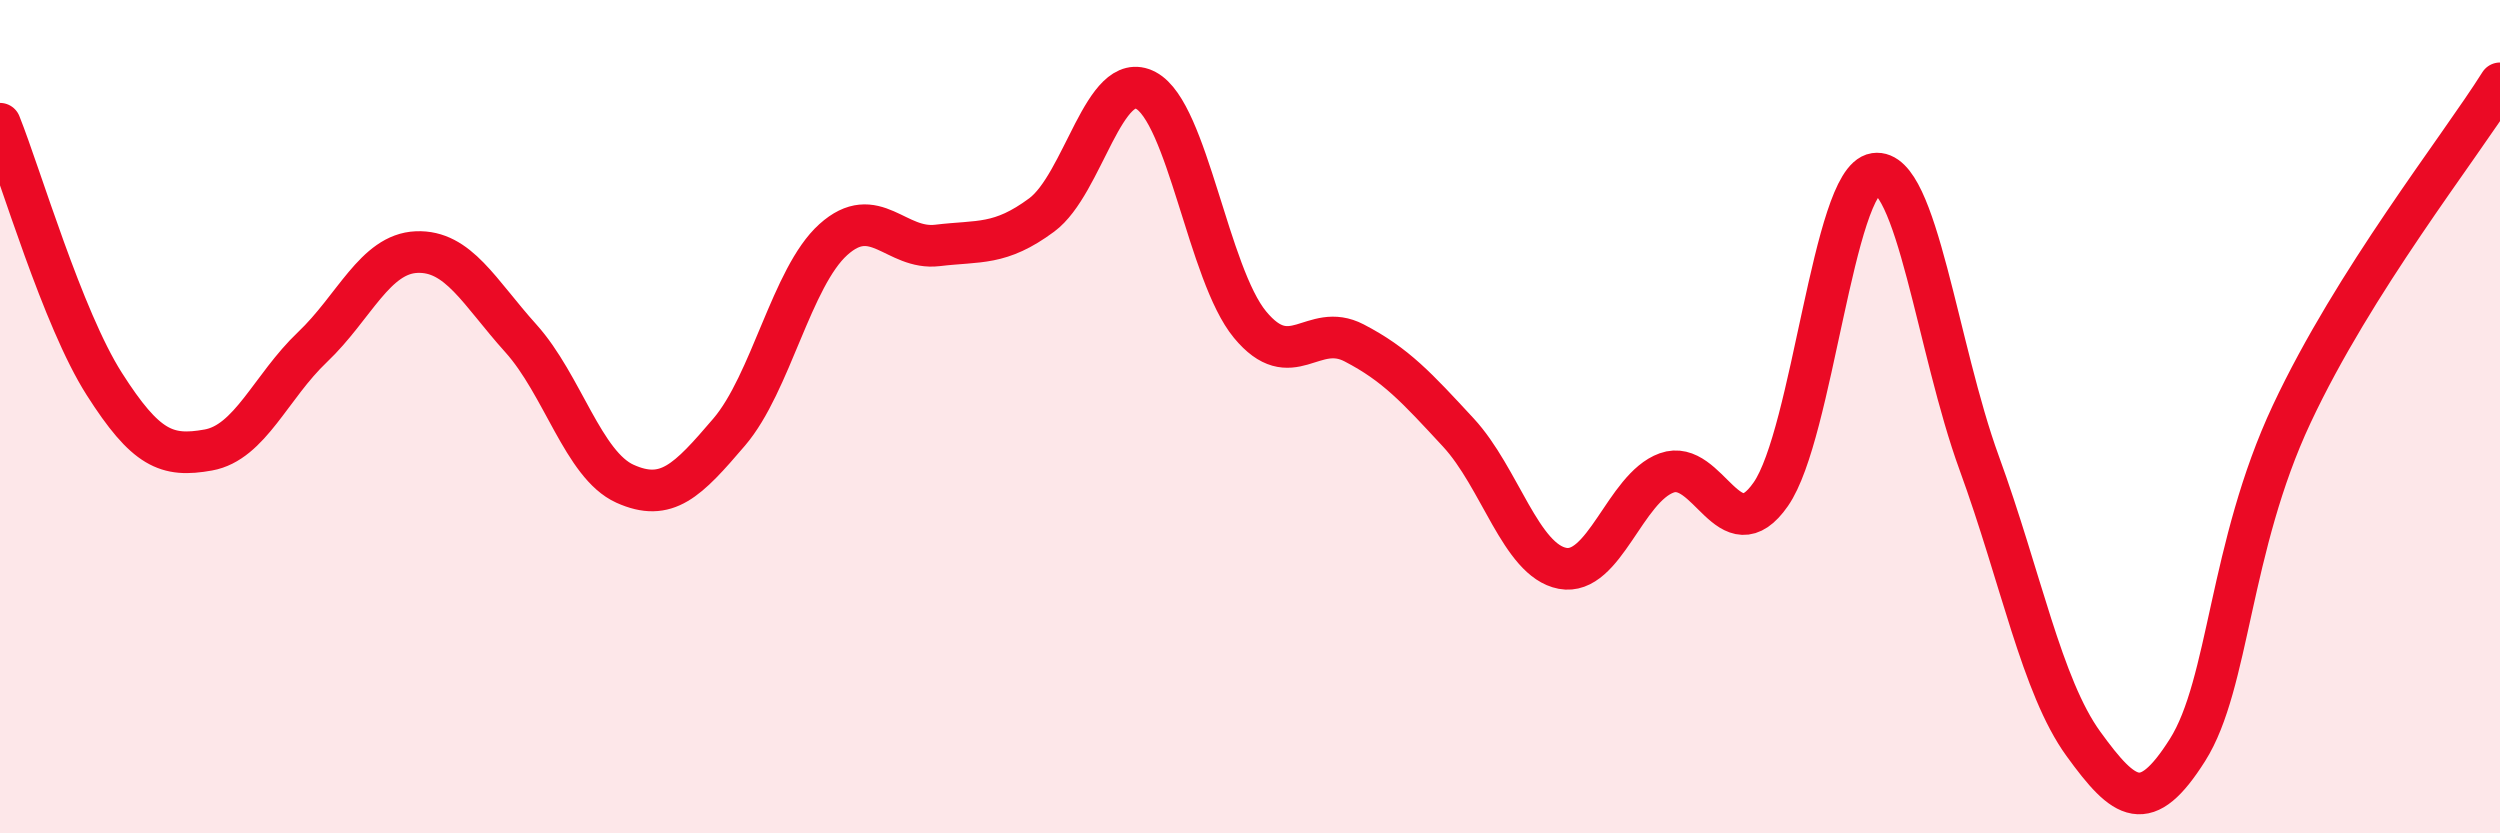
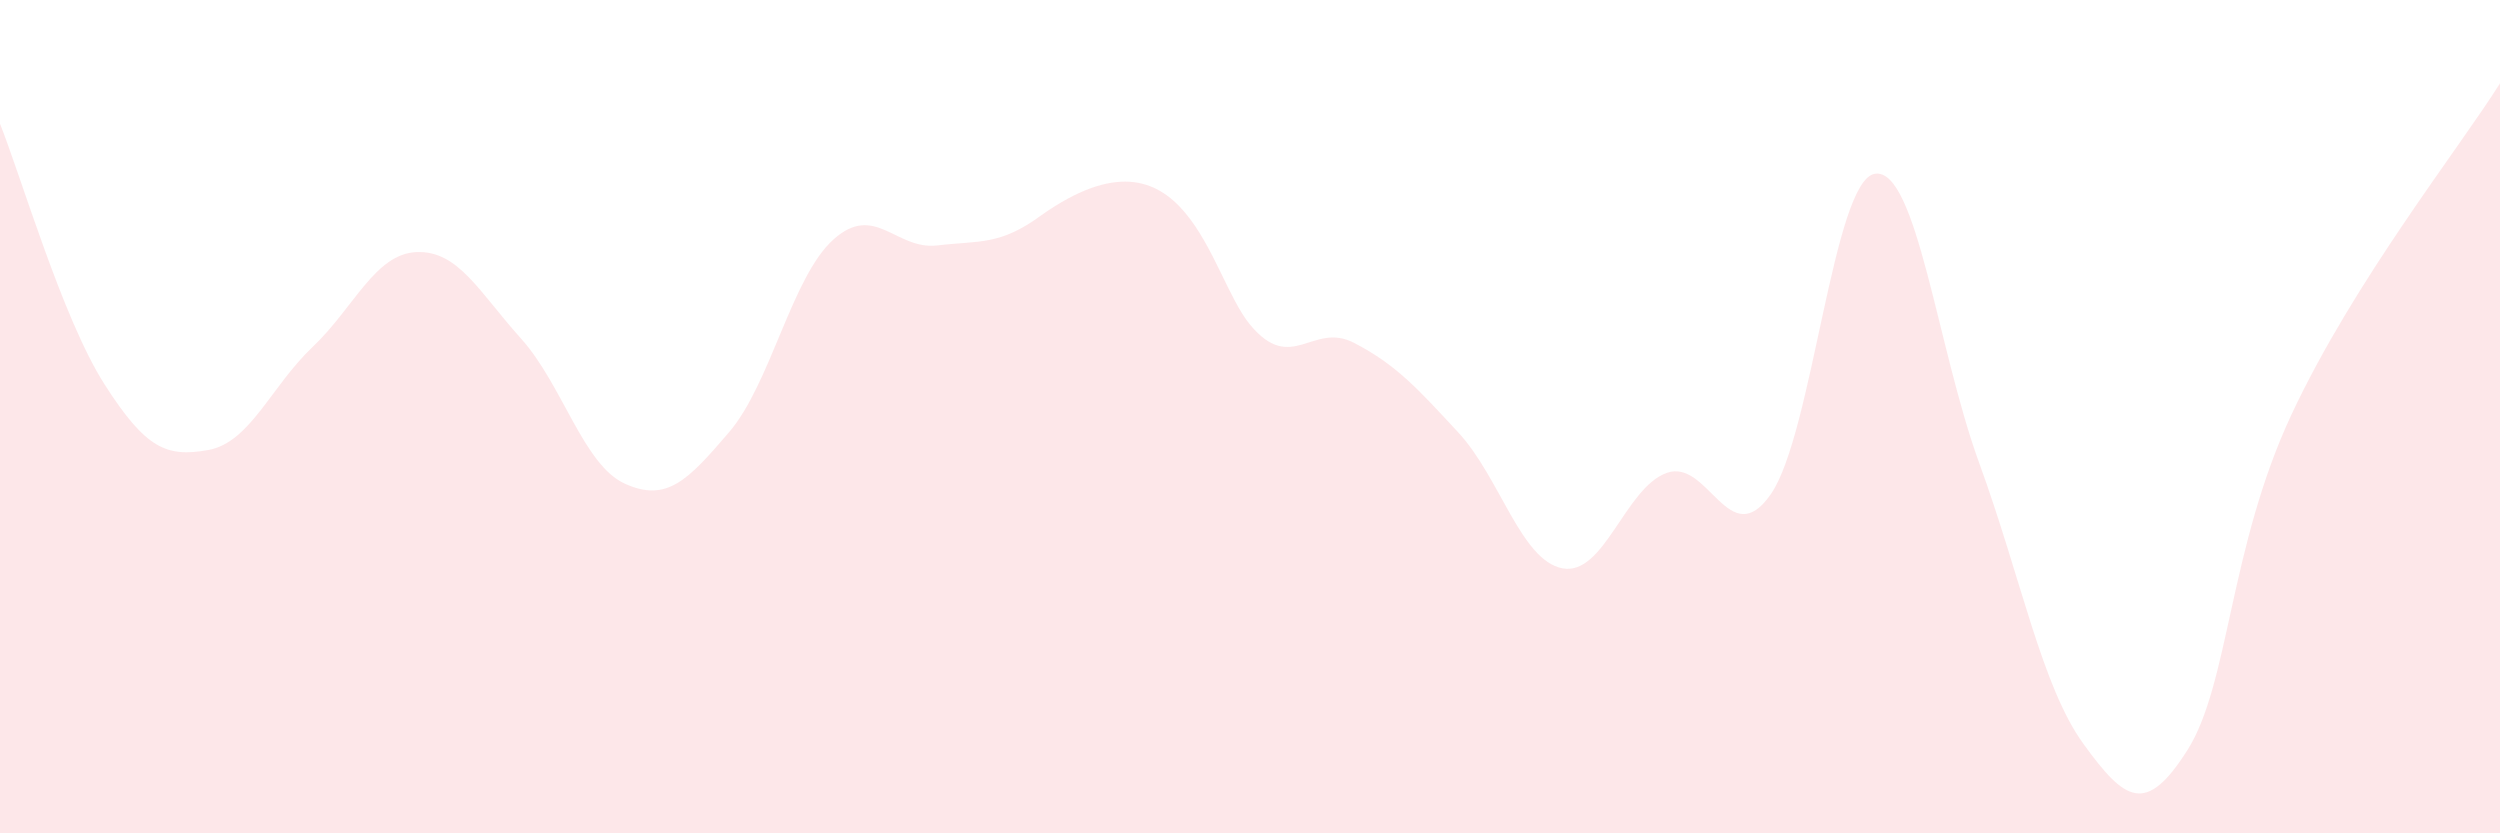
<svg xmlns="http://www.w3.org/2000/svg" width="60" height="20" viewBox="0 0 60 20">
-   <path d="M 0,2.97 C 0.5,4.22 1.5,7.64 2.5,9.21 C 3.5,10.78 4,10.98 5,10.8 C 6,10.62 6.5,9.28 7.5,8.33 C 8.5,7.38 9,6.09 10,6.05 C 11,6.01 11.5,7.01 12.5,8.12 C 13.5,9.23 14,11.16 15,11.61 C 16,12.06 16.5,11.54 17.5,10.37 C 18.5,9.2 19,6.65 20,5.75 C 21,4.85 21.5,6.01 22.5,5.89 C 23.5,5.77 24,5.9 25,5.16 C 26,4.42 26.5,1.64 27.5,2.17 C 28.5,2.7 29,6.58 30,7.79 C 31,9 31.5,7.71 32.5,8.23 C 33.5,8.75 34,9.3 35,10.38 C 36,11.46 36.5,13.45 37.5,13.64 C 38.5,13.83 39,11.71 40,11.35 C 41,10.99 41.5,13.3 42.5,11.86 C 43.5,10.42 44,4.32 45,4.17 C 46,4.02 46.5,8.37 47.5,11.11 C 48.5,13.85 49,16.47 50,17.85 C 51,19.23 51.5,19.58 52.5,18 C 53.5,16.42 53.5,13.14 55,9.94 C 56.5,6.74 59,3.59 60,2L60 20L0 20Z" fill="#EB0A25" opacity="0.1" stroke-linecap="round" stroke-linejoin="round" />
-   <path d="M 0,2.97 C 0.5,4.22 1.5,7.64 2.5,9.21 C 3.5,10.78 4,10.98 5,10.8 C 6,10.62 6.5,9.28 7.5,8.33 C 8.5,7.38 9,6.09 10,6.05 C 11,6.01 11.5,7.01 12.5,8.12 C 13.5,9.23 14,11.16 15,11.61 C 16,12.06 16.5,11.54 17.5,10.37 C 18.5,9.2 19,6.65 20,5.75 C 21,4.85 21.5,6.01 22.5,5.89 C 23.5,5.77 24,5.9 25,5.16 C 26,4.42 26.5,1.64 27.5,2.17 C 28.5,2.7 29,6.58 30,7.79 C 31,9 31.5,7.71 32.5,8.23 C 33.5,8.75 34,9.3 35,10.38 C 36,11.46 36.5,13.45 37.5,13.64 C 38.5,13.83 39,11.71 40,11.35 C 41,10.99 41.5,13.3 42.5,11.86 C 43.5,10.42 44,4.32 45,4.17 C 46,4.02 46.5,8.37 47.5,11.11 C 48.5,13.85 49,16.47 50,17.85 C 51,19.23 51.5,19.58 52.5,18 C 53.5,16.42 53.5,13.14 55,9.94 C 56.5,6.74 59,3.59 60,2" stroke="#EB0A25" stroke-width="1" fill="none" stroke-linecap="round" stroke-linejoin="round" />
+   <path d="M 0,2.97 C 0.5,4.22 1.5,7.64 2.5,9.21 C 3.5,10.78 4,10.98 5,10.8 C 6,10.62 6.5,9.28 7.5,8.33 C 8.5,7.38 9,6.09 10,6.05 C 11,6.01 11.5,7.01 12.5,8.12 C 13.5,9.23 14,11.16 15,11.61 C 16,12.06 16.5,11.54 17.5,10.37 C 18.5,9.2 19,6.65 20,5.75 C 21,4.85 21.5,6.01 22.5,5.89 C 23.5,5.77 24,5.9 25,5.16 C 28.5,2.7 29,6.58 30,7.79 C 31,9 31.5,7.71 32.5,8.23 C 33.5,8.75 34,9.3 35,10.38 C 36,11.46 36.5,13.45 37.5,13.64 C 38.5,13.83 39,11.71 40,11.35 C 41,10.99 41.5,13.3 42.5,11.86 C 43.5,10.42 44,4.32 45,4.17 C 46,4.02 46.5,8.37 47.5,11.11 C 48.5,13.85 49,16.47 50,17.85 C 51,19.23 51.5,19.58 52.5,18 C 53.5,16.42 53.5,13.14 55,9.94 C 56.5,6.74 59,3.59 60,2L60 20L0 20Z" fill="#EB0A25" opacity="0.1" stroke-linecap="round" stroke-linejoin="round" />
</svg>